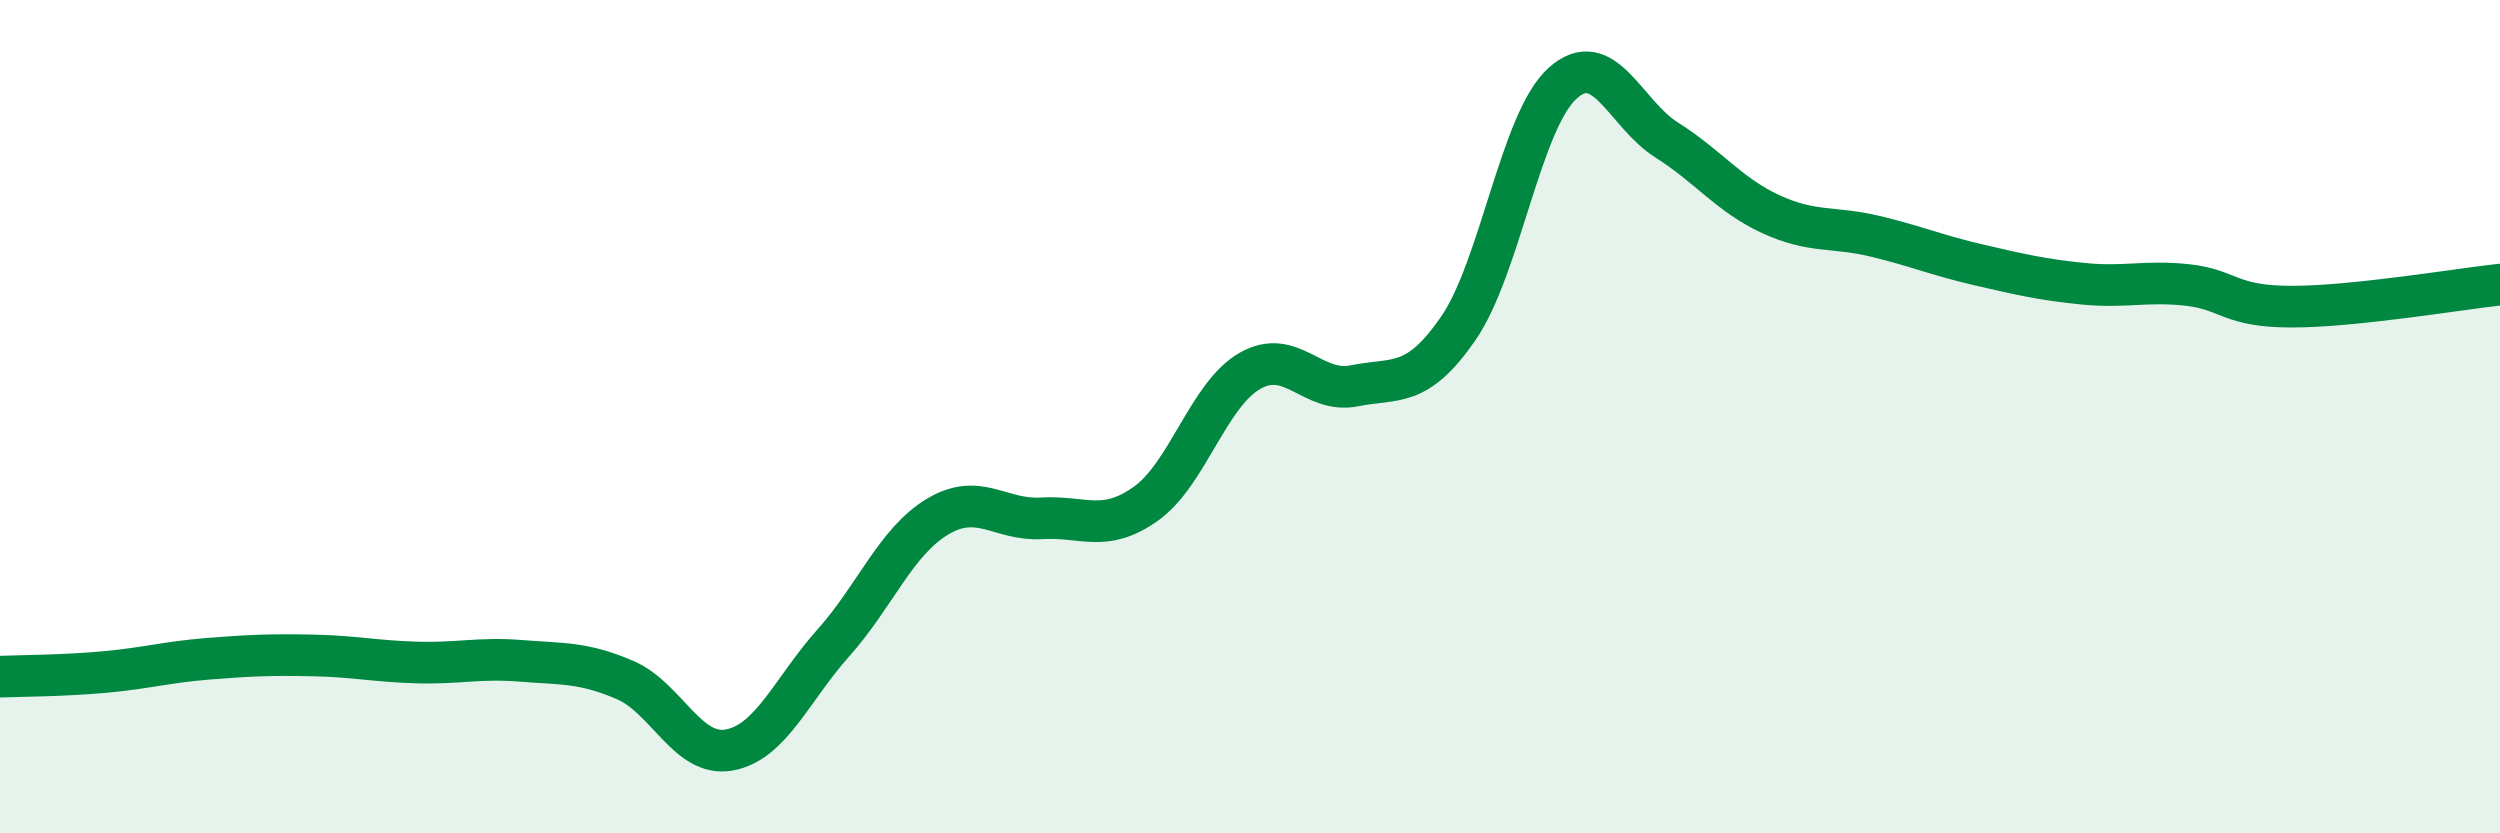
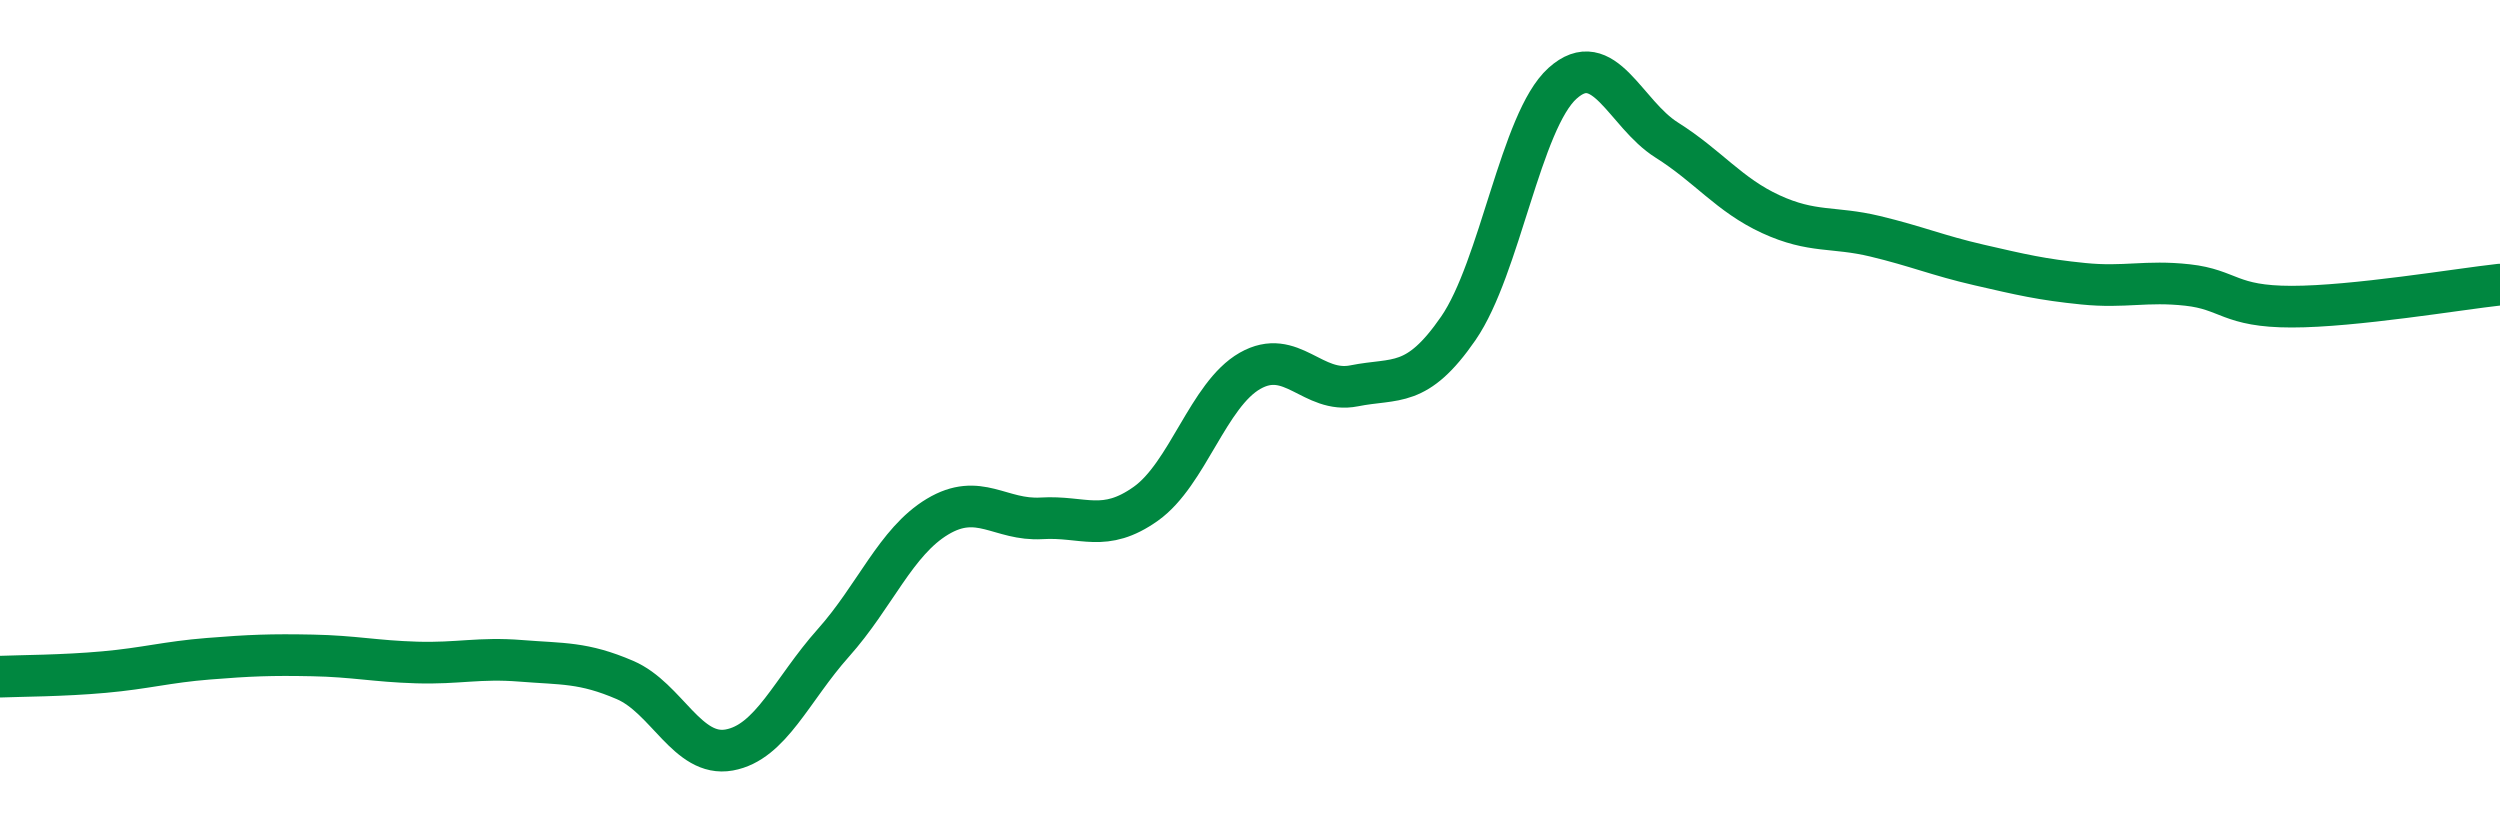
<svg xmlns="http://www.w3.org/2000/svg" width="60" height="20" viewBox="0 0 60 20">
-   <path d="M 0,16.24 C 0.5,16.22 1.5,16.22 2.5,16.13 C 3.5,16.04 4,15.89 5,15.81 C 6,15.73 6.5,15.71 7.5,15.73 C 8.5,15.75 9,15.87 10,15.9 C 11,15.93 11.5,15.78 12.5,15.86 C 13.5,15.94 14,15.89 15,16.32 C 16,16.75 16.5,18.18 17.5,18 C 18.5,17.82 19,16.55 20,15.43 C 21,14.31 21.5,13 22.5,12.4 C 23.5,11.8 24,12.5 25,12.44 C 26,12.38 26.5,12.8 27.5,12.09 C 28.5,11.38 29,9.47 30,8.9 C 31,8.33 31.5,9.46 32.5,9.26 C 33.5,9.06 34,9.33 35,7.88 C 36,6.43 36.5,2.9 37.5,2 C 38.5,1.1 39,2.73 40,3.36 C 41,3.99 41.5,4.68 42.5,5.14 C 43.5,5.6 44,5.43 45,5.67 C 46,5.91 46.5,6.13 47.5,6.36 C 48.5,6.59 49,6.71 50,6.81 C 51,6.91 51.5,6.73 52.5,6.84 C 53.5,6.95 53.5,7.36 55,7.36 C 56.5,7.36 59,6.94 60,6.83L60 20L0 20Z" fill="#008740" opacity="0.1" stroke-linecap="round" stroke-linejoin="round" />
  <path d="M 0,16.24 C 0.5,16.22 1.5,16.22 2.5,16.13 C 3.5,16.04 4,15.89 5,15.81 C 6,15.73 6.5,15.71 7.5,15.73 C 8.5,15.75 9,15.87 10,15.9 C 11,15.93 11.5,15.78 12.5,15.86 C 13.5,15.94 14,15.89 15,16.32 C 16,16.75 16.5,18.18 17.5,18 C 18.5,17.82 19,16.55 20,15.43 C 21,14.31 21.5,13 22.5,12.4 C 23.5,11.8 24,12.5 25,12.44 C 26,12.38 26.5,12.8 27.5,12.09 C 28.5,11.38 29,9.47 30,8.9 C 31,8.33 31.5,9.46 32.5,9.26 C 33.5,9.06 34,9.33 35,7.88 C 36,6.43 36.5,2.9 37.5,2 C 38.5,1.1 39,2.73 40,3.36 C 41,3.99 41.5,4.68 42.5,5.14 C 43.5,5.6 44,5.43 45,5.67 C 46,5.91 46.5,6.13 47.5,6.36 C 48.5,6.59 49,6.71 50,6.81 C 51,6.91 51.5,6.73 52.5,6.84 C 53.5,6.95 53.5,7.36 55,7.36 C 56.5,7.36 59,6.94 60,6.83" stroke="#008740" stroke-width="1" fill="none" stroke-linecap="round" stroke-linejoin="round" />
</svg>